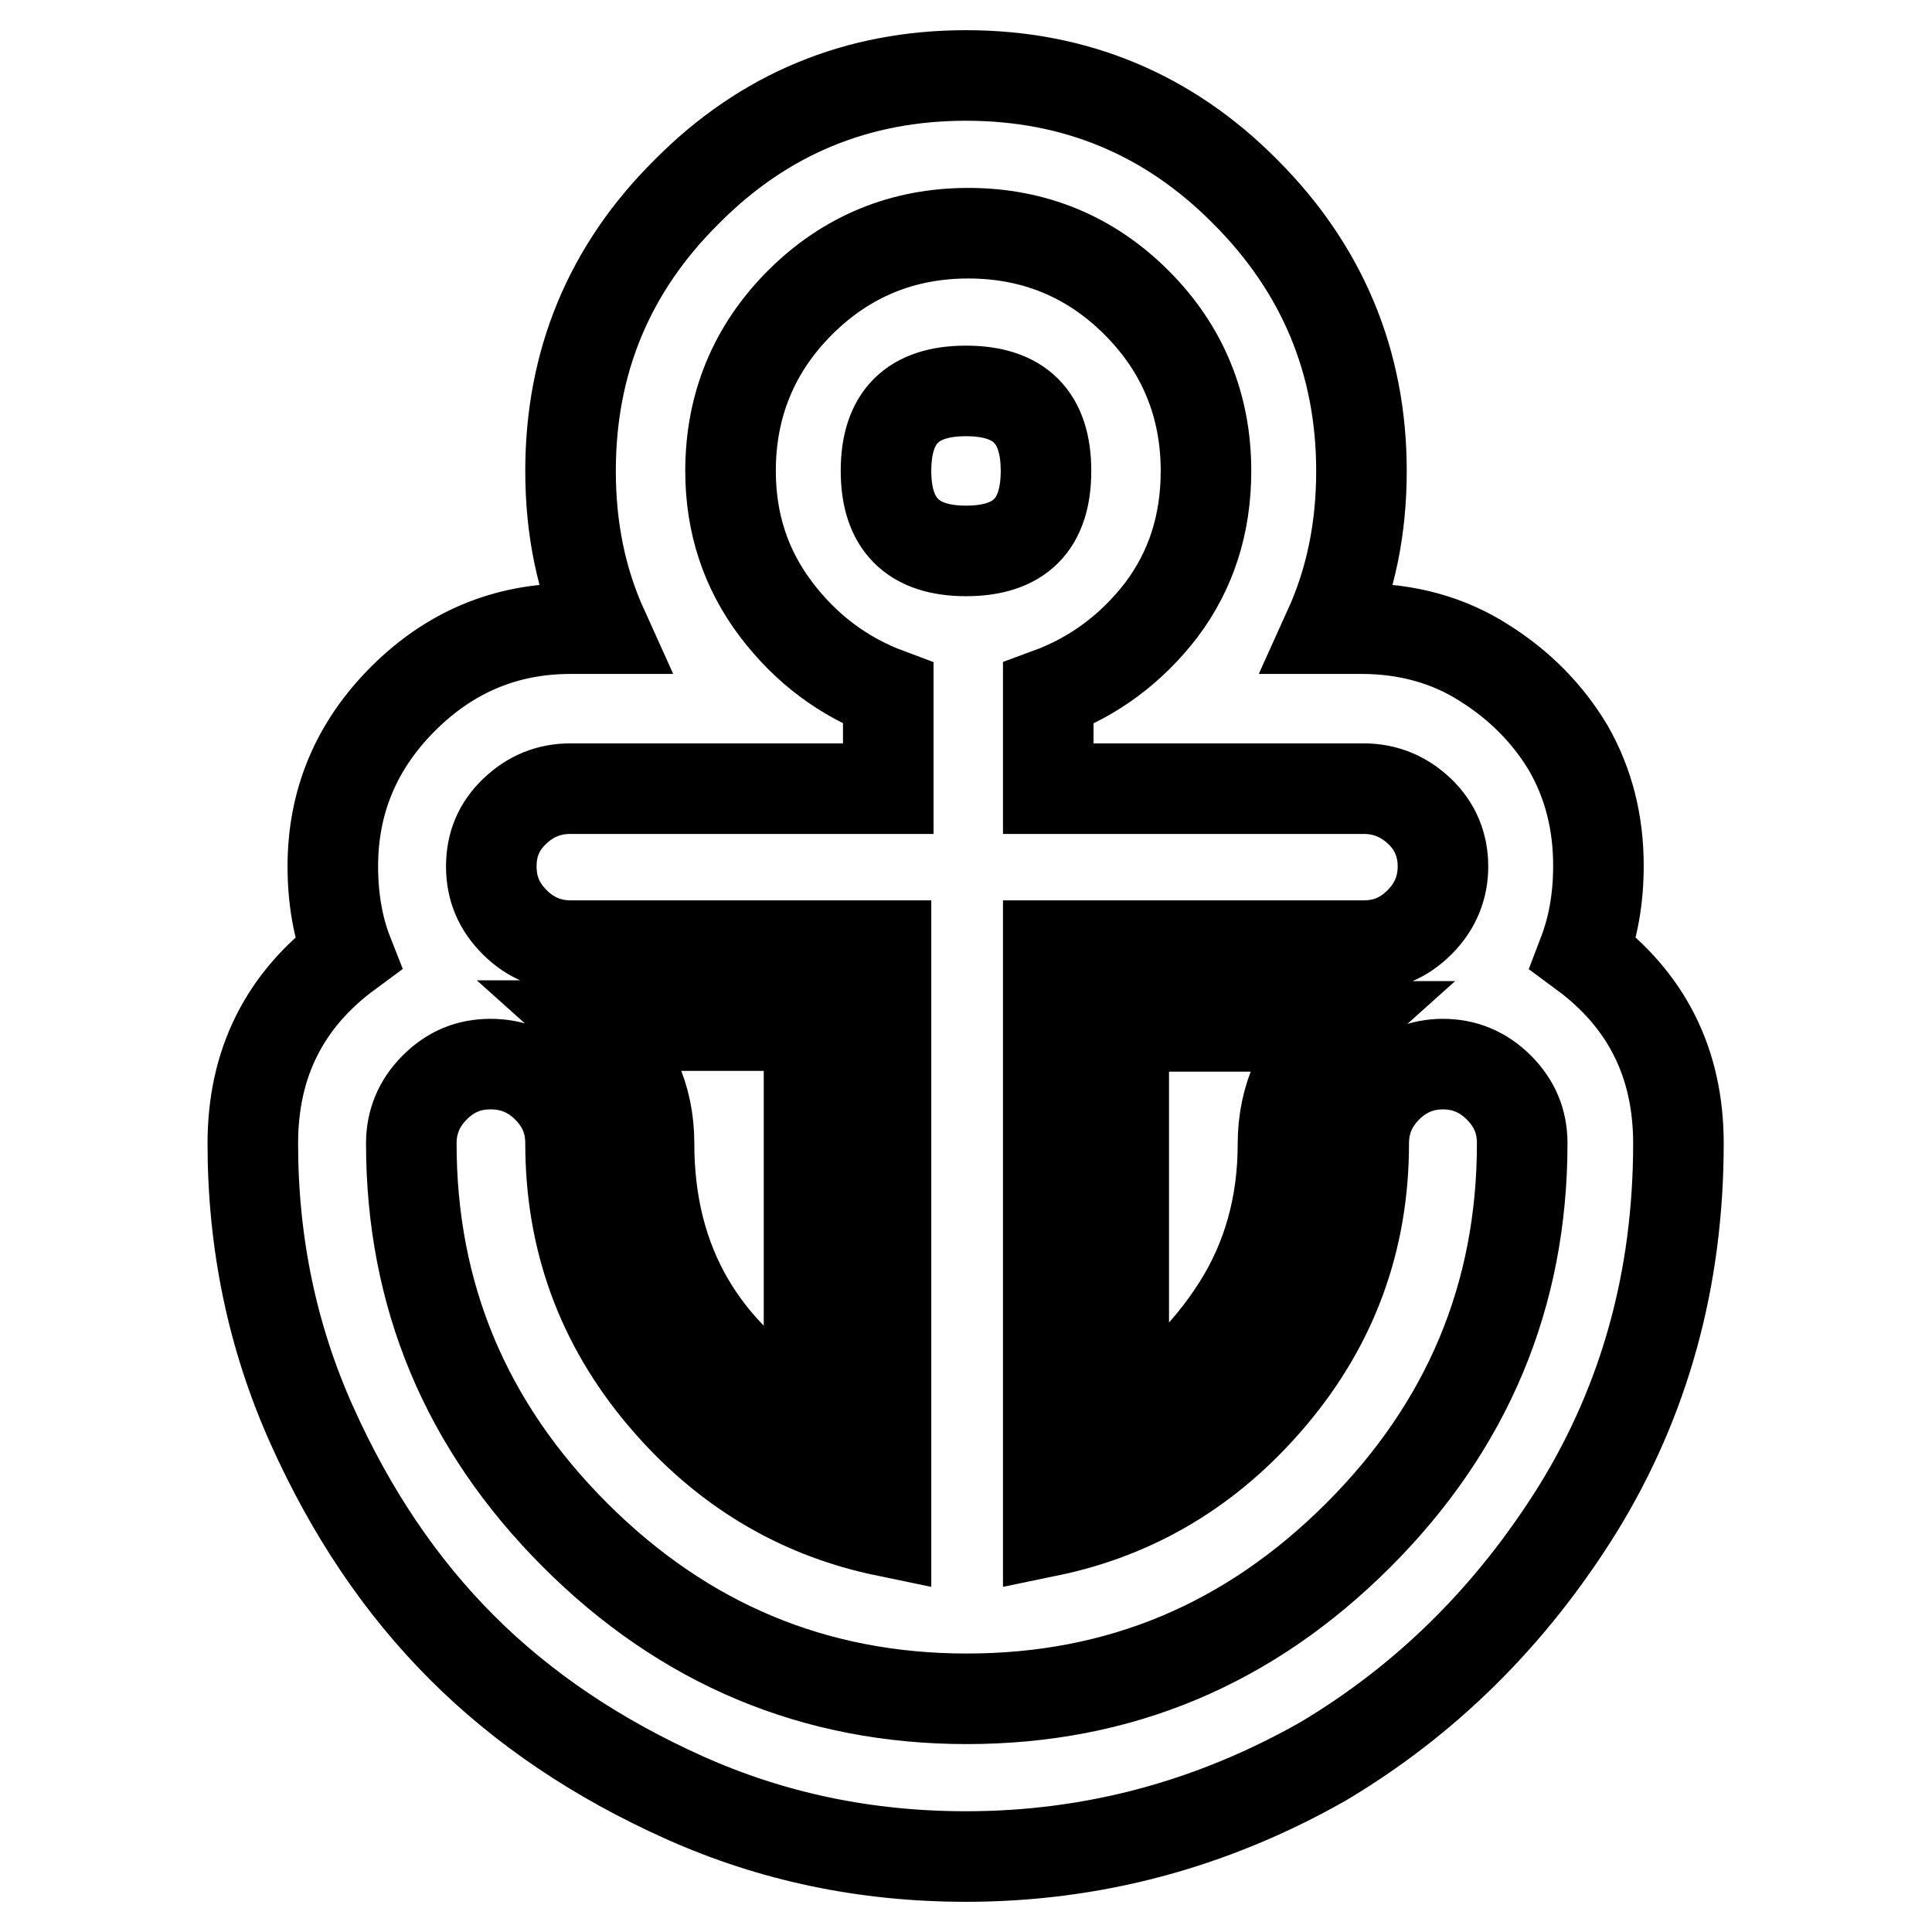
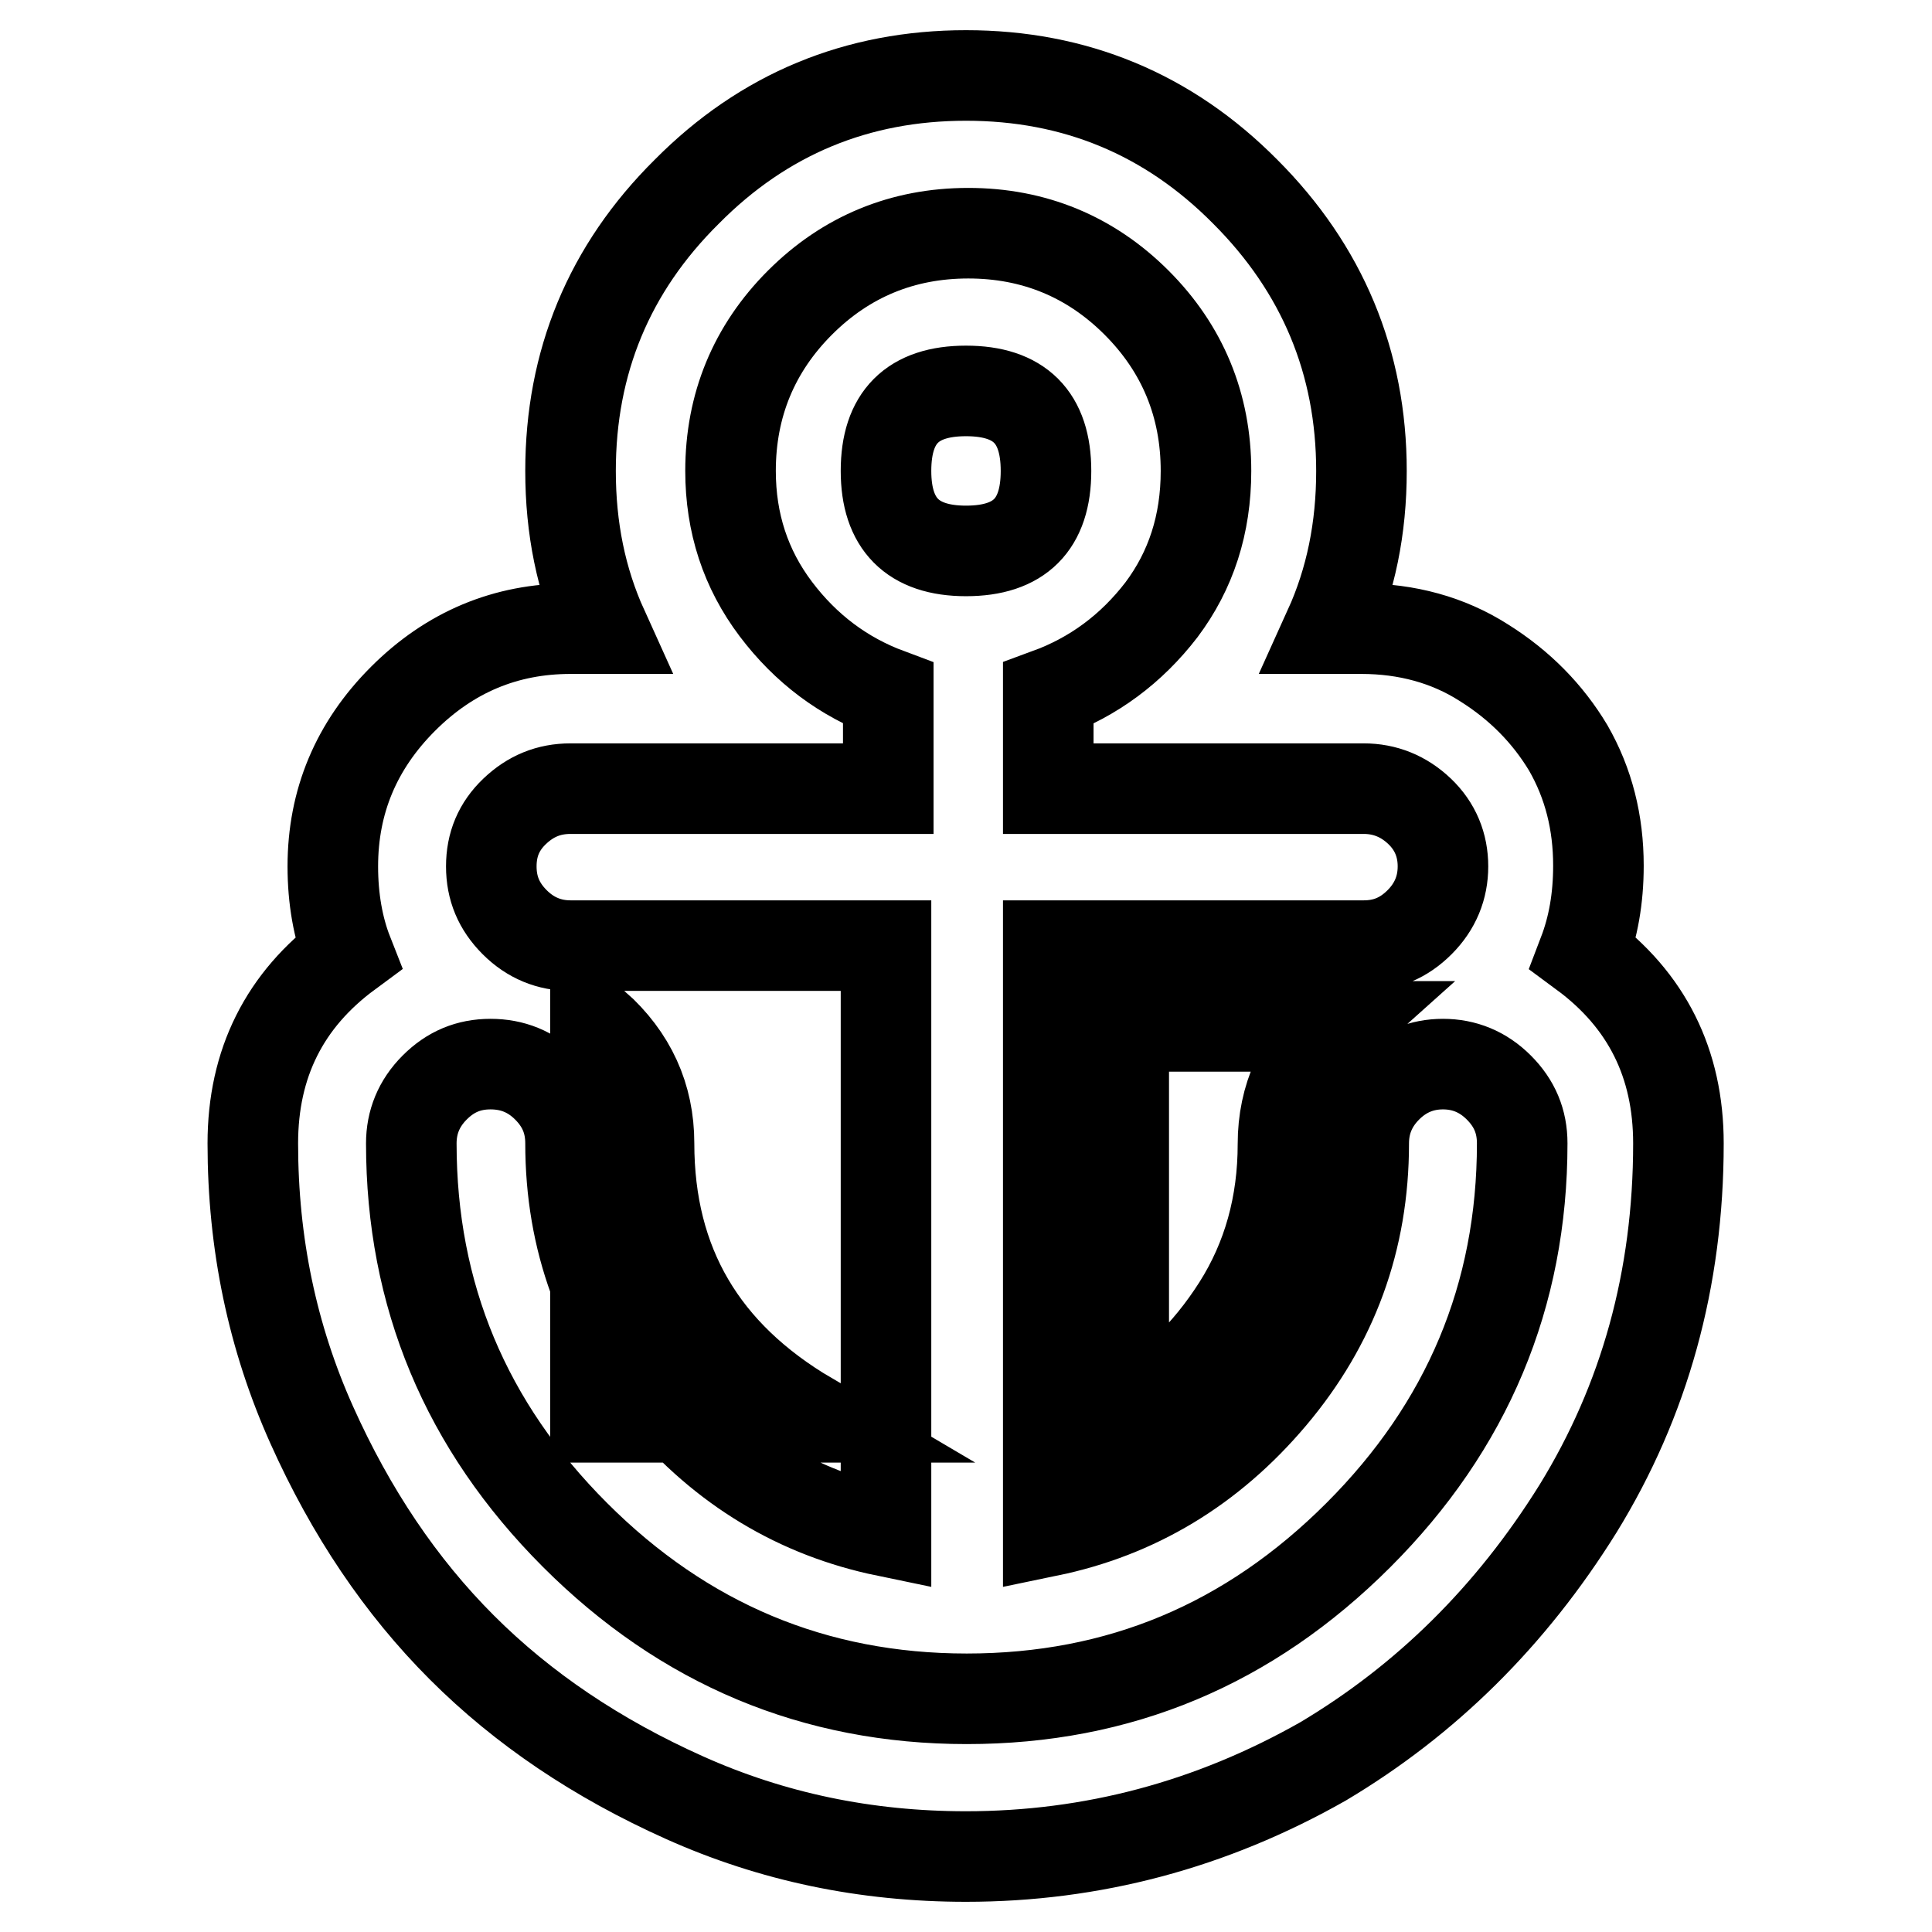
<svg xmlns="http://www.w3.org/2000/svg" version="1.1" x="0px" y="0px" viewBox="0 0 256 256" enable-background="new 0 0 256 256" xml:space="preserve">
  <g>
-     <path stroke-width="12" fill-opacity="0" stroke="#000000" d="M117.4,62.4c0-7.1,3.5-10.6,10.6-10.6c7.1,0,10.6,3.5,10.6,10.6S135.1,73,128,73 C120.9,73,117.4,69.4,117.4,62.4z M44.1,114.8c0-8.6,3.1-16,9.3-22.2c6.2-6.2,13.6-9.3,22.2-9.3h4.3c-2.9-6.4-4.3-13.3-4.3-20.9 c0-14.4,5.1-26.8,15.4-37C101.2,15.1,113.6,10,128,10c14.4,0,26.8,5.1,37,15.4c10.2,10.2,15.4,22.6,15.4,37 c0,7.6-1.4,14.5-4.3,20.9h4.3c6,0,11.5,1.5,16.2,4.5c4.8,3,8.5,6.8,11.2,11.3c2.7,4.7,4,9.9,4,15.6c0,4.4-0.7,8.2-2,11.6 c8.4,6.2,12.6,14.6,12.6,25.2c0,18-4.5,34.1-13.3,48.4c-8.9,14.3-20.2,25.4-33.8,33.5c-14.8,8.4-30.6,12.6-47.3,12.6 c-13.3,0-25.7-2.6-37.3-7.8c-11.6-5.2-21.4-11.8-29.5-19.9c-8.1-8.1-14.7-17.9-19.9-29.5c-5.2-11.6-7.8-24-7.8-37.3 c0-10.6,4.2-19,12.6-25.2C44.8,123,44.1,119.1,44.1,114.8z M65,141c-2.9,0-5.3,1-7.4,3.1c-2.1,2.1-3.1,4.6-3.1,7.4 c0,20.1,7.2,37.4,21.7,51.9c14.4,14.4,31.7,21.7,51.9,21.7s37.4-7.2,51.9-21.7c14.4-14.4,21.7-31.7,21.7-51.9c0-2.9-1-5.3-3.1-7.4 c-2.1-2.1-4.6-3.1-7.4-3.1s-5.3,1-7.4,3.1c-2.1,2.1-3.1,4.6-3.1,7.4c0,12.8-4.1,23.9-12.2,33.5c-8.1,9.6-18,15.5-29.6,17.9v-77.6 h41.8c2.9,0,5.3-1,7.4-3.1c2.1-2.1,3.1-4.6,3.1-7.4s-1-5.3-3.1-7.3c-2.1-2-4.6-3-7.4-3h-41.8V91.9c6-2.2,11-5.9,15-11.1 c3.9-5.2,5.9-11.3,5.9-18.4c0-8.7-3.1-16.2-9.2-22.3c-6.1-6.1-13.6-9.2-22.3-9.2c-8.7,0-16.2,3.1-22.3,9.2 c-6.1,6.1-9.2,13.6-9.2,22.3c0,6.9,2,13,6,18.3c4,5.3,9,9,14.9,11.2v12.6H75.6c-2.9,0-5.3,1-7.4,3c-2.1,2-3.1,4.4-3.1,7.3 s1,5.3,3.1,7.4c2.1,2.1,4.6,3.1,7.4,3.1h41.8v77.6c-11.6-2.4-21.5-8.3-29.6-17.9c-8.1-9.6-12.2-20.7-12.2-33.5c0-2.9-1-5.3-3.1-7.4 C70.4,142,67.9,141,65,141z M78.9,135.9c4.7,4.2,7.1,9.4,7.1,15.6c0,16,7.1,28,21.2,36.3v-51.9H78.9z M148.9,187.8 c6-3.5,11.1-8.4,15.1-14.7c4-6.3,6-13.5,6-21.5c0-6.2,2.4-11.4,7.1-15.6h-28.2V187.8z M117.4,62.4c0-7.1,3.5-10.6,10.6-10.6 c7.1,0,10.6,3.5,10.6,10.6S135.1,73,128,73C120.9,73,117.4,69.4,117.4,62.4z" />
+     <path stroke-width="12" fill-opacity="0" stroke="#000000" d="M117.4,62.4c0-7.1,3.5-10.6,10.6-10.6c7.1,0,10.6,3.5,10.6,10.6S135.1,73,128,73 C120.9,73,117.4,69.4,117.4,62.4z M44.1,114.8c0-8.6,3.1-16,9.3-22.2c6.2-6.2,13.6-9.3,22.2-9.3h4.3c-2.9-6.4-4.3-13.3-4.3-20.9 c0-14.4,5.1-26.8,15.4-37C101.2,15.1,113.6,10,128,10c14.4,0,26.8,5.1,37,15.4c10.2,10.2,15.4,22.6,15.4,37 c0,7.6-1.4,14.5-4.3,20.9h4.3c6,0,11.5,1.5,16.2,4.5c4.8,3,8.5,6.8,11.2,11.3c2.7,4.7,4,9.9,4,15.6c0,4.4-0.7,8.2-2,11.6 c8.4,6.2,12.6,14.6,12.6,25.2c0,18-4.5,34.1-13.3,48.4c-8.9,14.3-20.2,25.4-33.8,33.5c-14.8,8.4-30.6,12.6-47.3,12.6 c-13.3,0-25.7-2.6-37.3-7.8c-11.6-5.2-21.4-11.8-29.5-19.9c-8.1-8.1-14.7-17.9-19.9-29.5c-5.2-11.6-7.8-24-7.8-37.3 c0-10.6,4.2-19,12.6-25.2C44.8,123,44.1,119.1,44.1,114.8z M65,141c-2.9,0-5.3,1-7.4,3.1c-2.1,2.1-3.1,4.6-3.1,7.4 c0,20.1,7.2,37.4,21.7,51.9c14.4,14.4,31.7,21.7,51.9,21.7s37.4-7.2,51.9-21.7c14.4-14.4,21.7-31.7,21.7-51.9c0-2.9-1-5.3-3.1-7.4 c-2.1-2.1-4.6-3.1-7.4-3.1s-5.3,1-7.4,3.1c-2.1,2.1-3.1,4.6-3.1,7.4c0,12.8-4.1,23.9-12.2,33.5c-8.1,9.6-18,15.5-29.6,17.9v-77.6 h41.8c2.9,0,5.3-1,7.4-3.1c2.1-2.1,3.1-4.6,3.1-7.4s-1-5.3-3.1-7.3c-2.1-2-4.6-3-7.4-3h-41.8V91.9c6-2.2,11-5.9,15-11.1 c3.9-5.2,5.9-11.3,5.9-18.4c0-8.7-3.1-16.2-9.2-22.3c-6.1-6.1-13.6-9.2-22.3-9.2c-8.7,0-16.2,3.1-22.3,9.2 c-6.1,6.1-9.2,13.6-9.2,22.3c0,6.9,2,13,6,18.3c4,5.3,9,9,14.9,11.2v12.6H75.6c-2.9,0-5.3,1-7.4,3c-2.1,2-3.1,4.4-3.1,7.3 s1,5.3,3.1,7.4c2.1,2.1,4.6,3.1,7.4,3.1h41.8v77.6c-11.6-2.4-21.5-8.3-29.6-17.9c-8.1-9.6-12.2-20.7-12.2-33.5c0-2.9-1-5.3-3.1-7.4 C70.4,142,67.9,141,65,141z M78.9,135.9c4.7,4.2,7.1,9.4,7.1,15.6c0,16,7.1,28,21.2,36.3H78.9z M148.9,187.8 c6-3.5,11.1-8.4,15.1-14.7c4-6.3,6-13.5,6-21.5c0-6.2,2.4-11.4,7.1-15.6h-28.2V187.8z M117.4,62.4c0-7.1,3.5-10.6,10.6-10.6 c7.1,0,10.6,3.5,10.6,10.6S135.1,73,128,73C120.9,73,117.4,69.4,117.4,62.4z" />
  </g>
</svg>